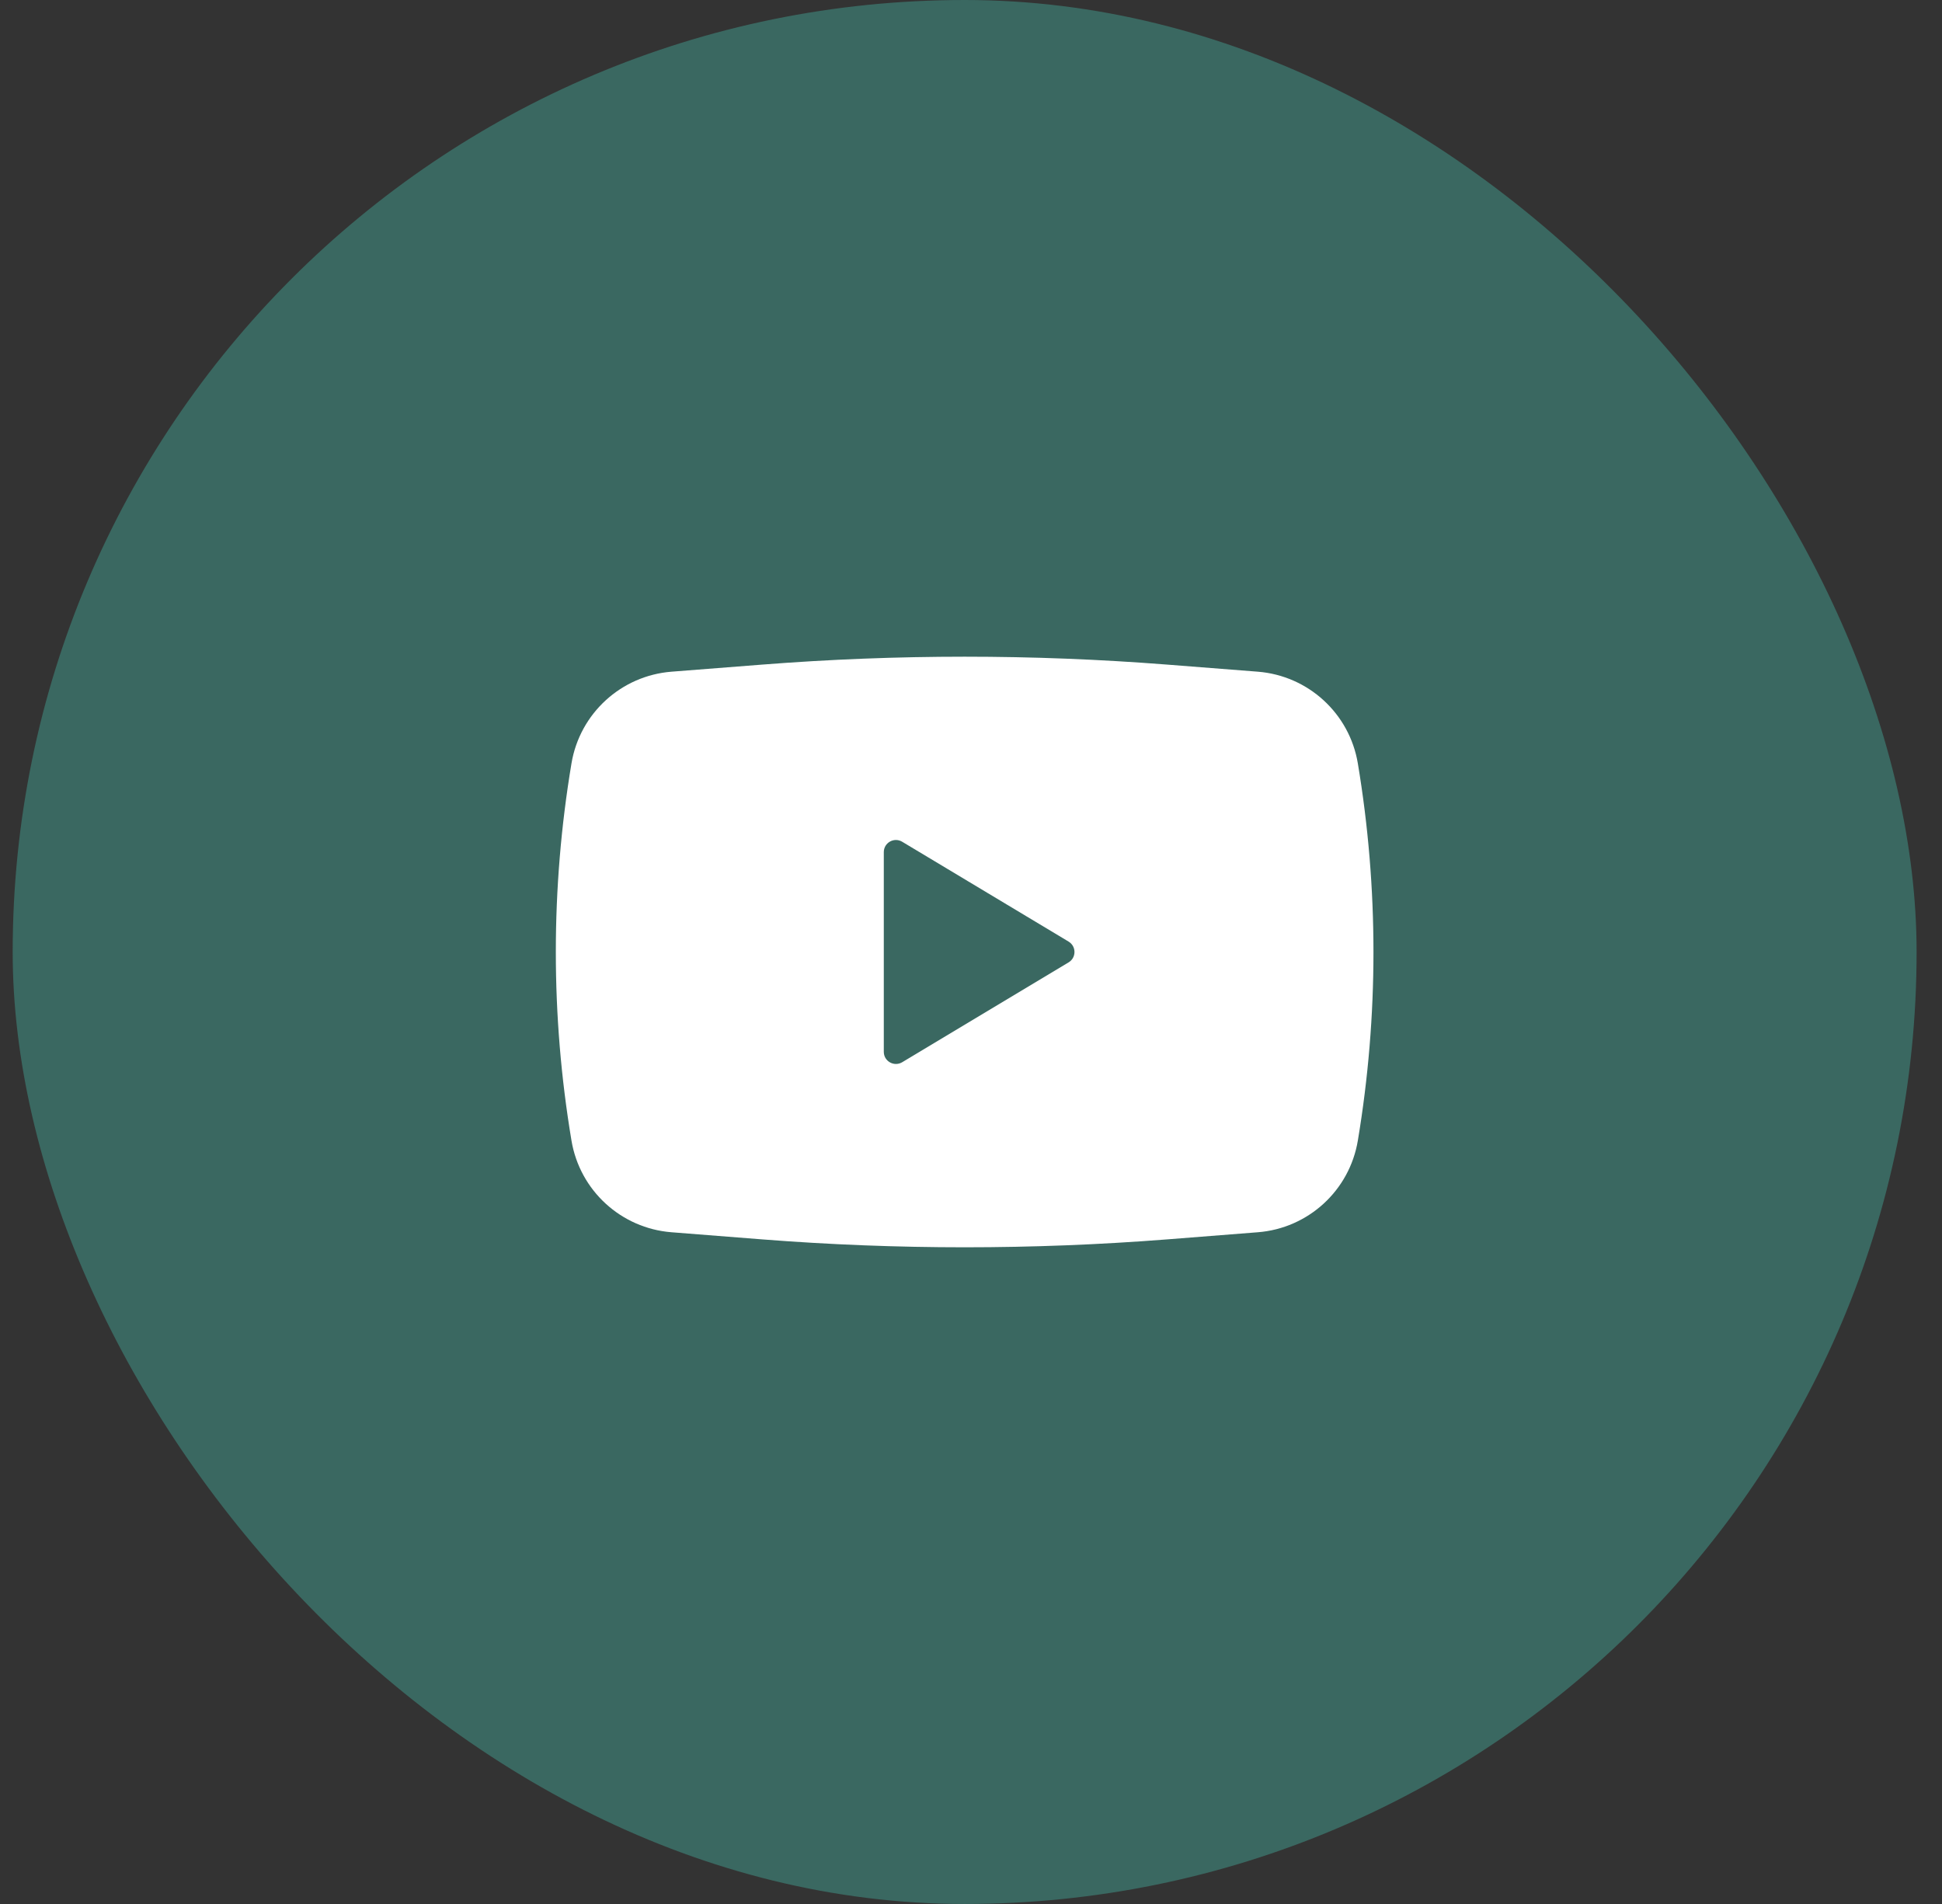
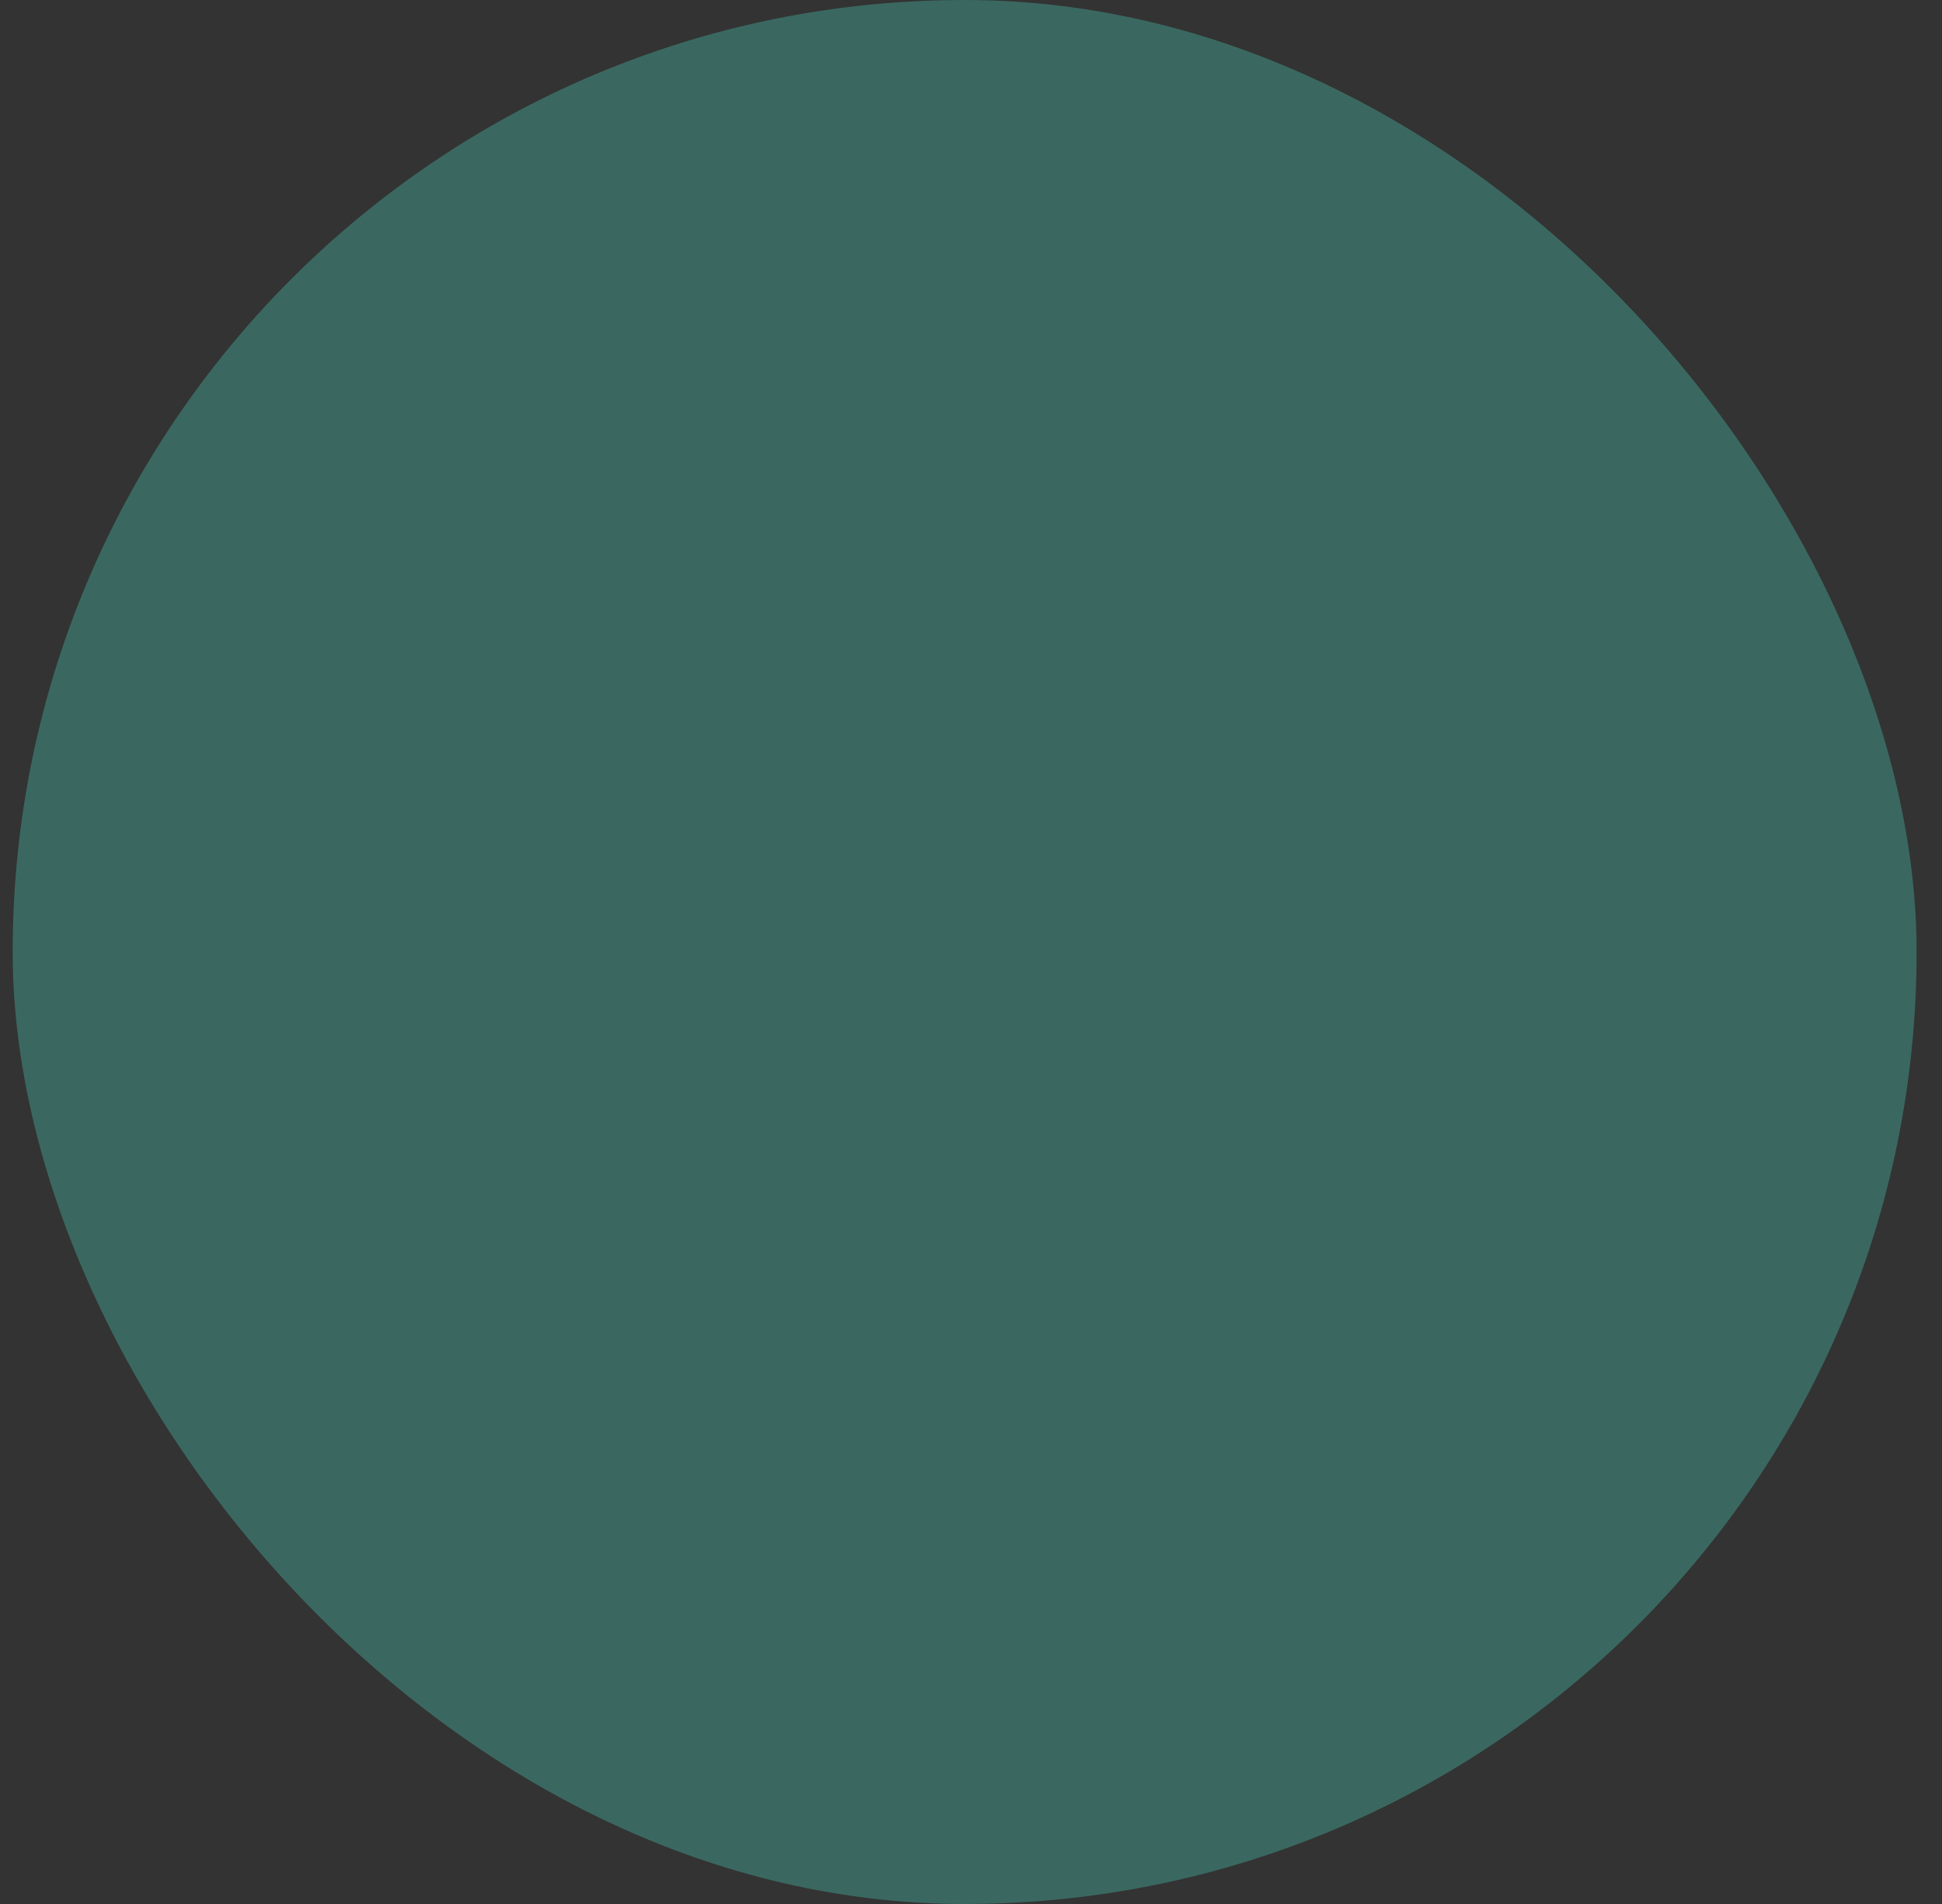
<svg xmlns="http://www.w3.org/2000/svg" width="51" height="50" viewBox="0 0 51 50" fill="none">
  <rect x="0" y="0" width="51" height="50" fill="#333333" stroke="none" />
  <rect x="0.333" width="50" height="50" rx="25" fill="#3A6861" />
-   <path fill-rule="evenodd" clip-rule="evenodd" d="M20.014 17.453C23.555 17.176 27.112 17.176 30.652 17.453L33.031 17.639C34.356 17.743 35.44 18.736 35.659 20.047C36.206 23.326 36.206 26.674 35.659 29.953C35.44 31.264 34.356 32.257 33.031 32.36L30.652 32.547C27.112 32.824 23.555 32.824 20.014 32.547L17.636 32.36C16.311 32.257 15.227 31.264 15.008 29.953C14.46 26.674 14.46 23.326 15.008 20.047C15.227 18.736 16.311 17.743 17.636 17.639L20.014 17.453ZM23.21 27.622V22.378C23.21 22.13 23.48 21.977 23.693 22.105L28.063 24.727C28.269 24.851 28.269 25.149 28.063 25.273L23.693 27.895C23.48 28.022 23.21 27.869 23.21 27.622Z" fill="white" />
</svg>